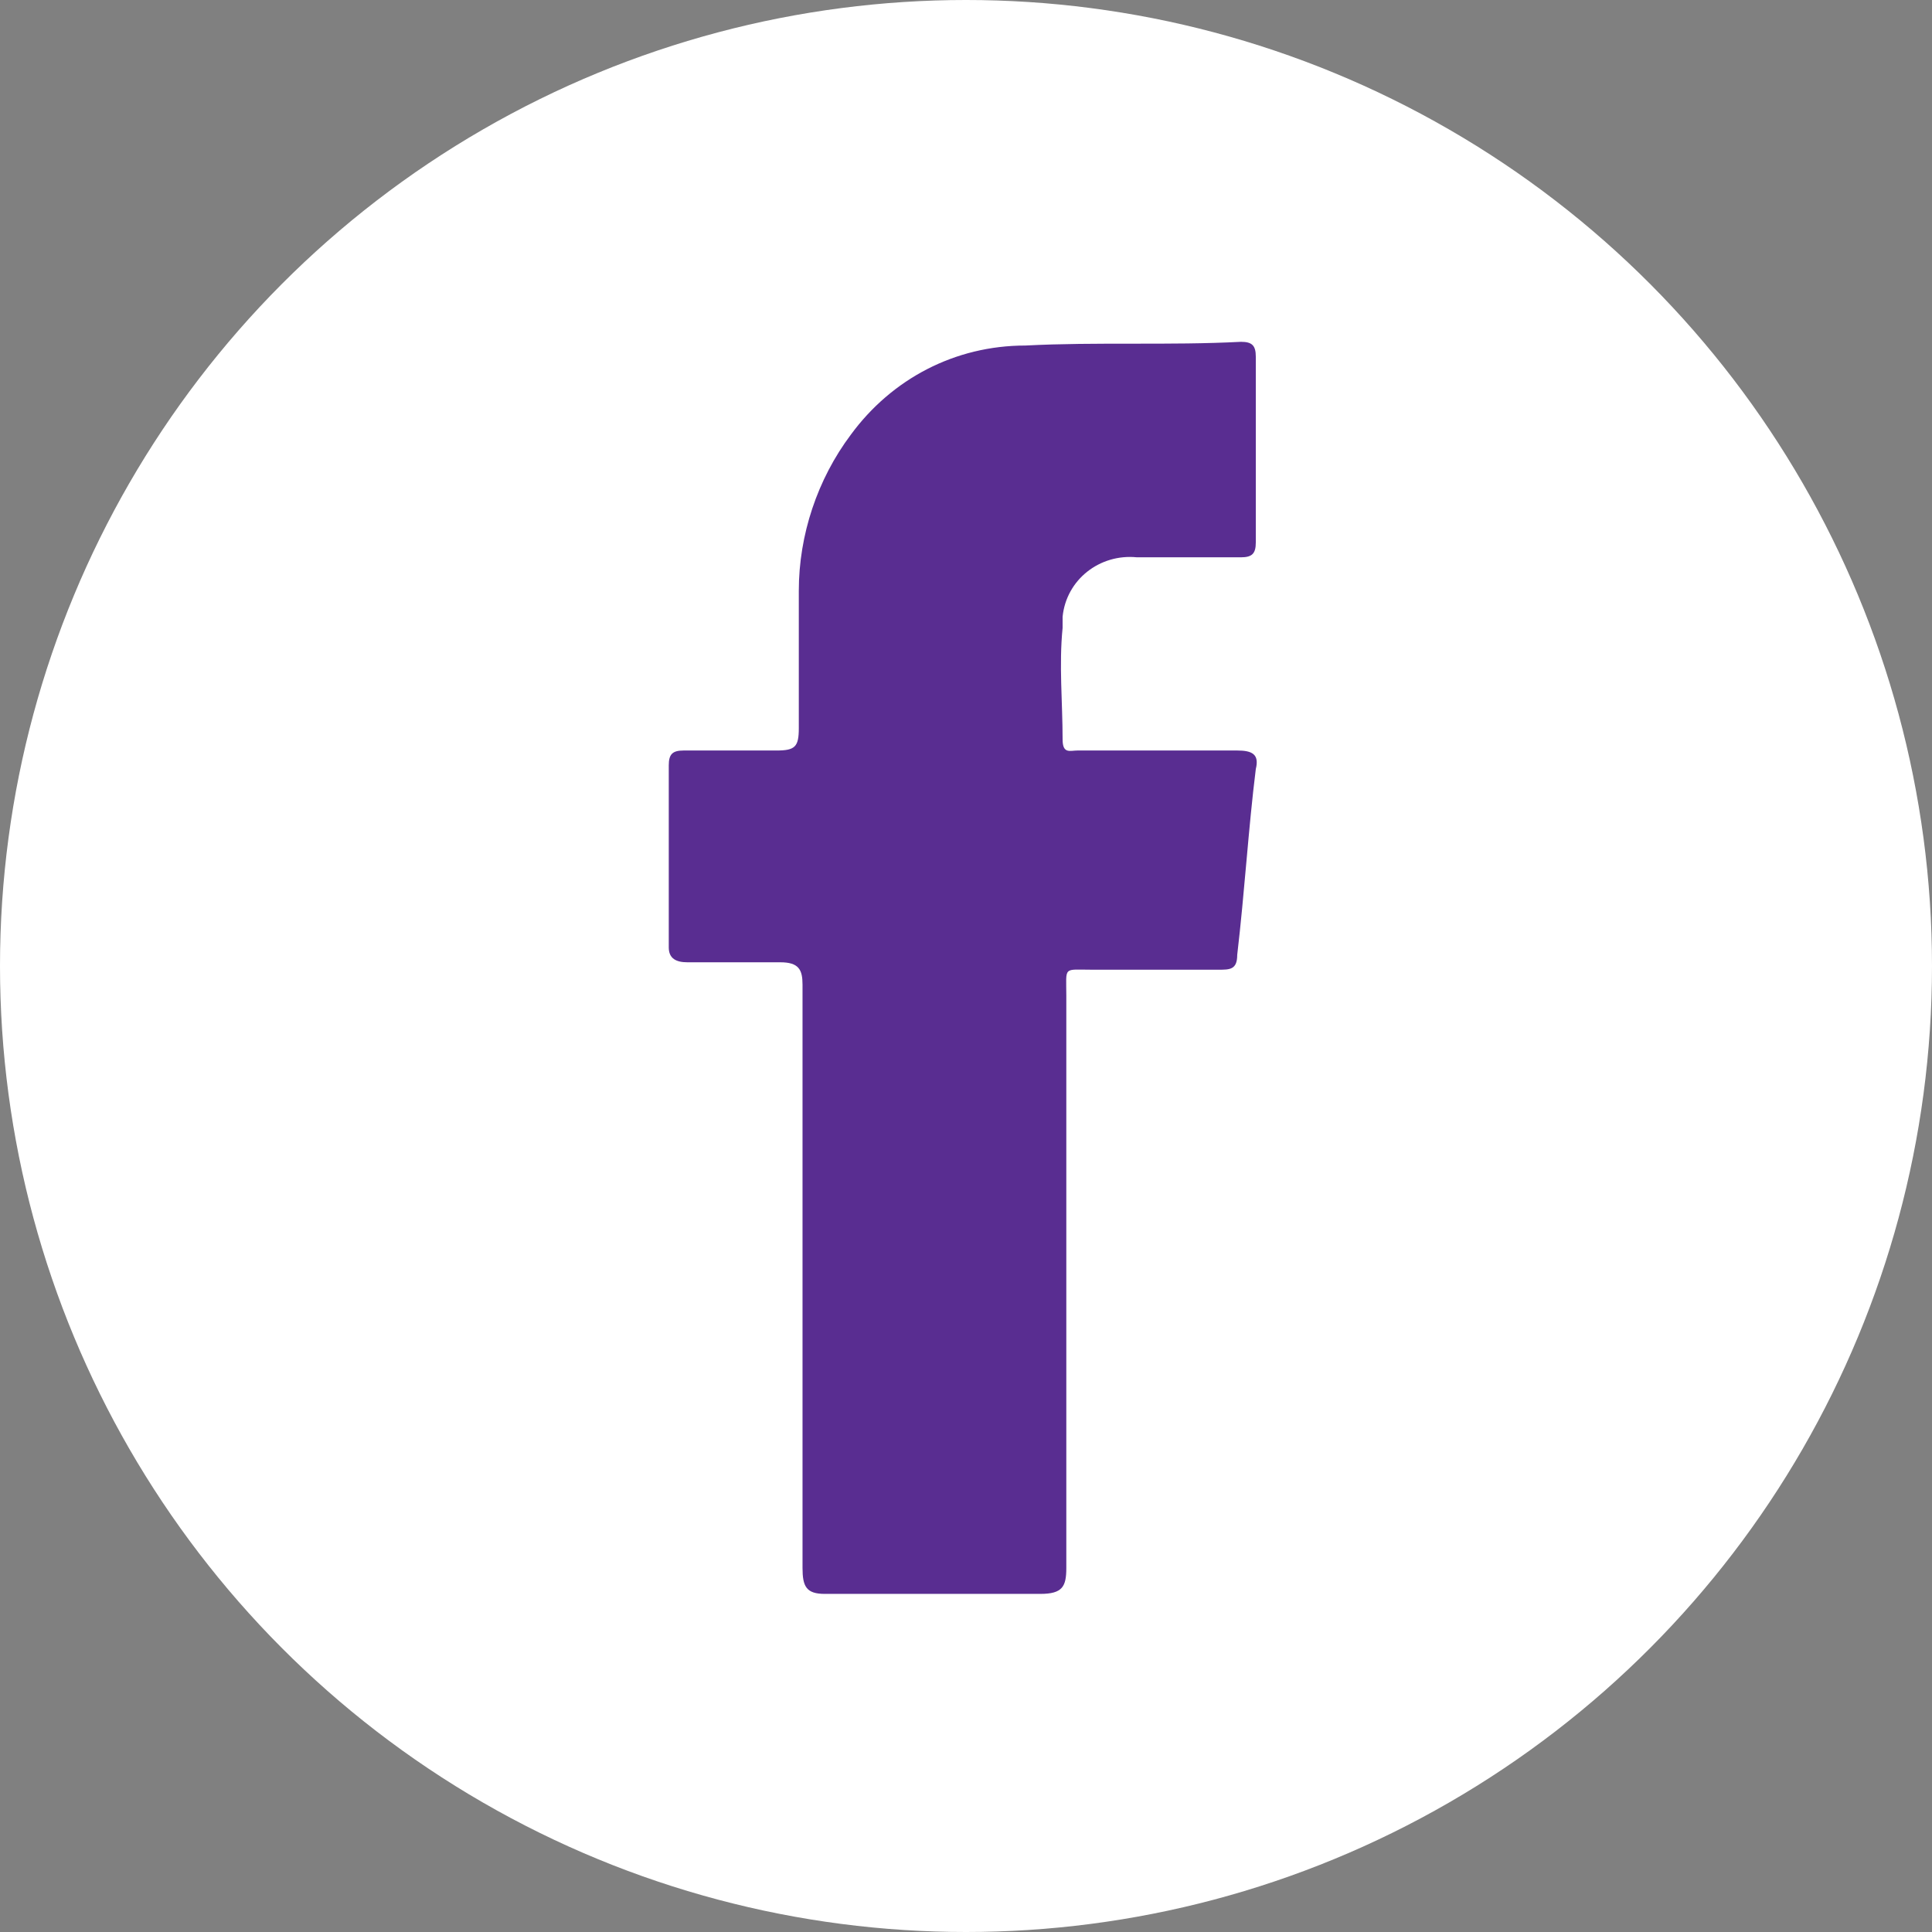
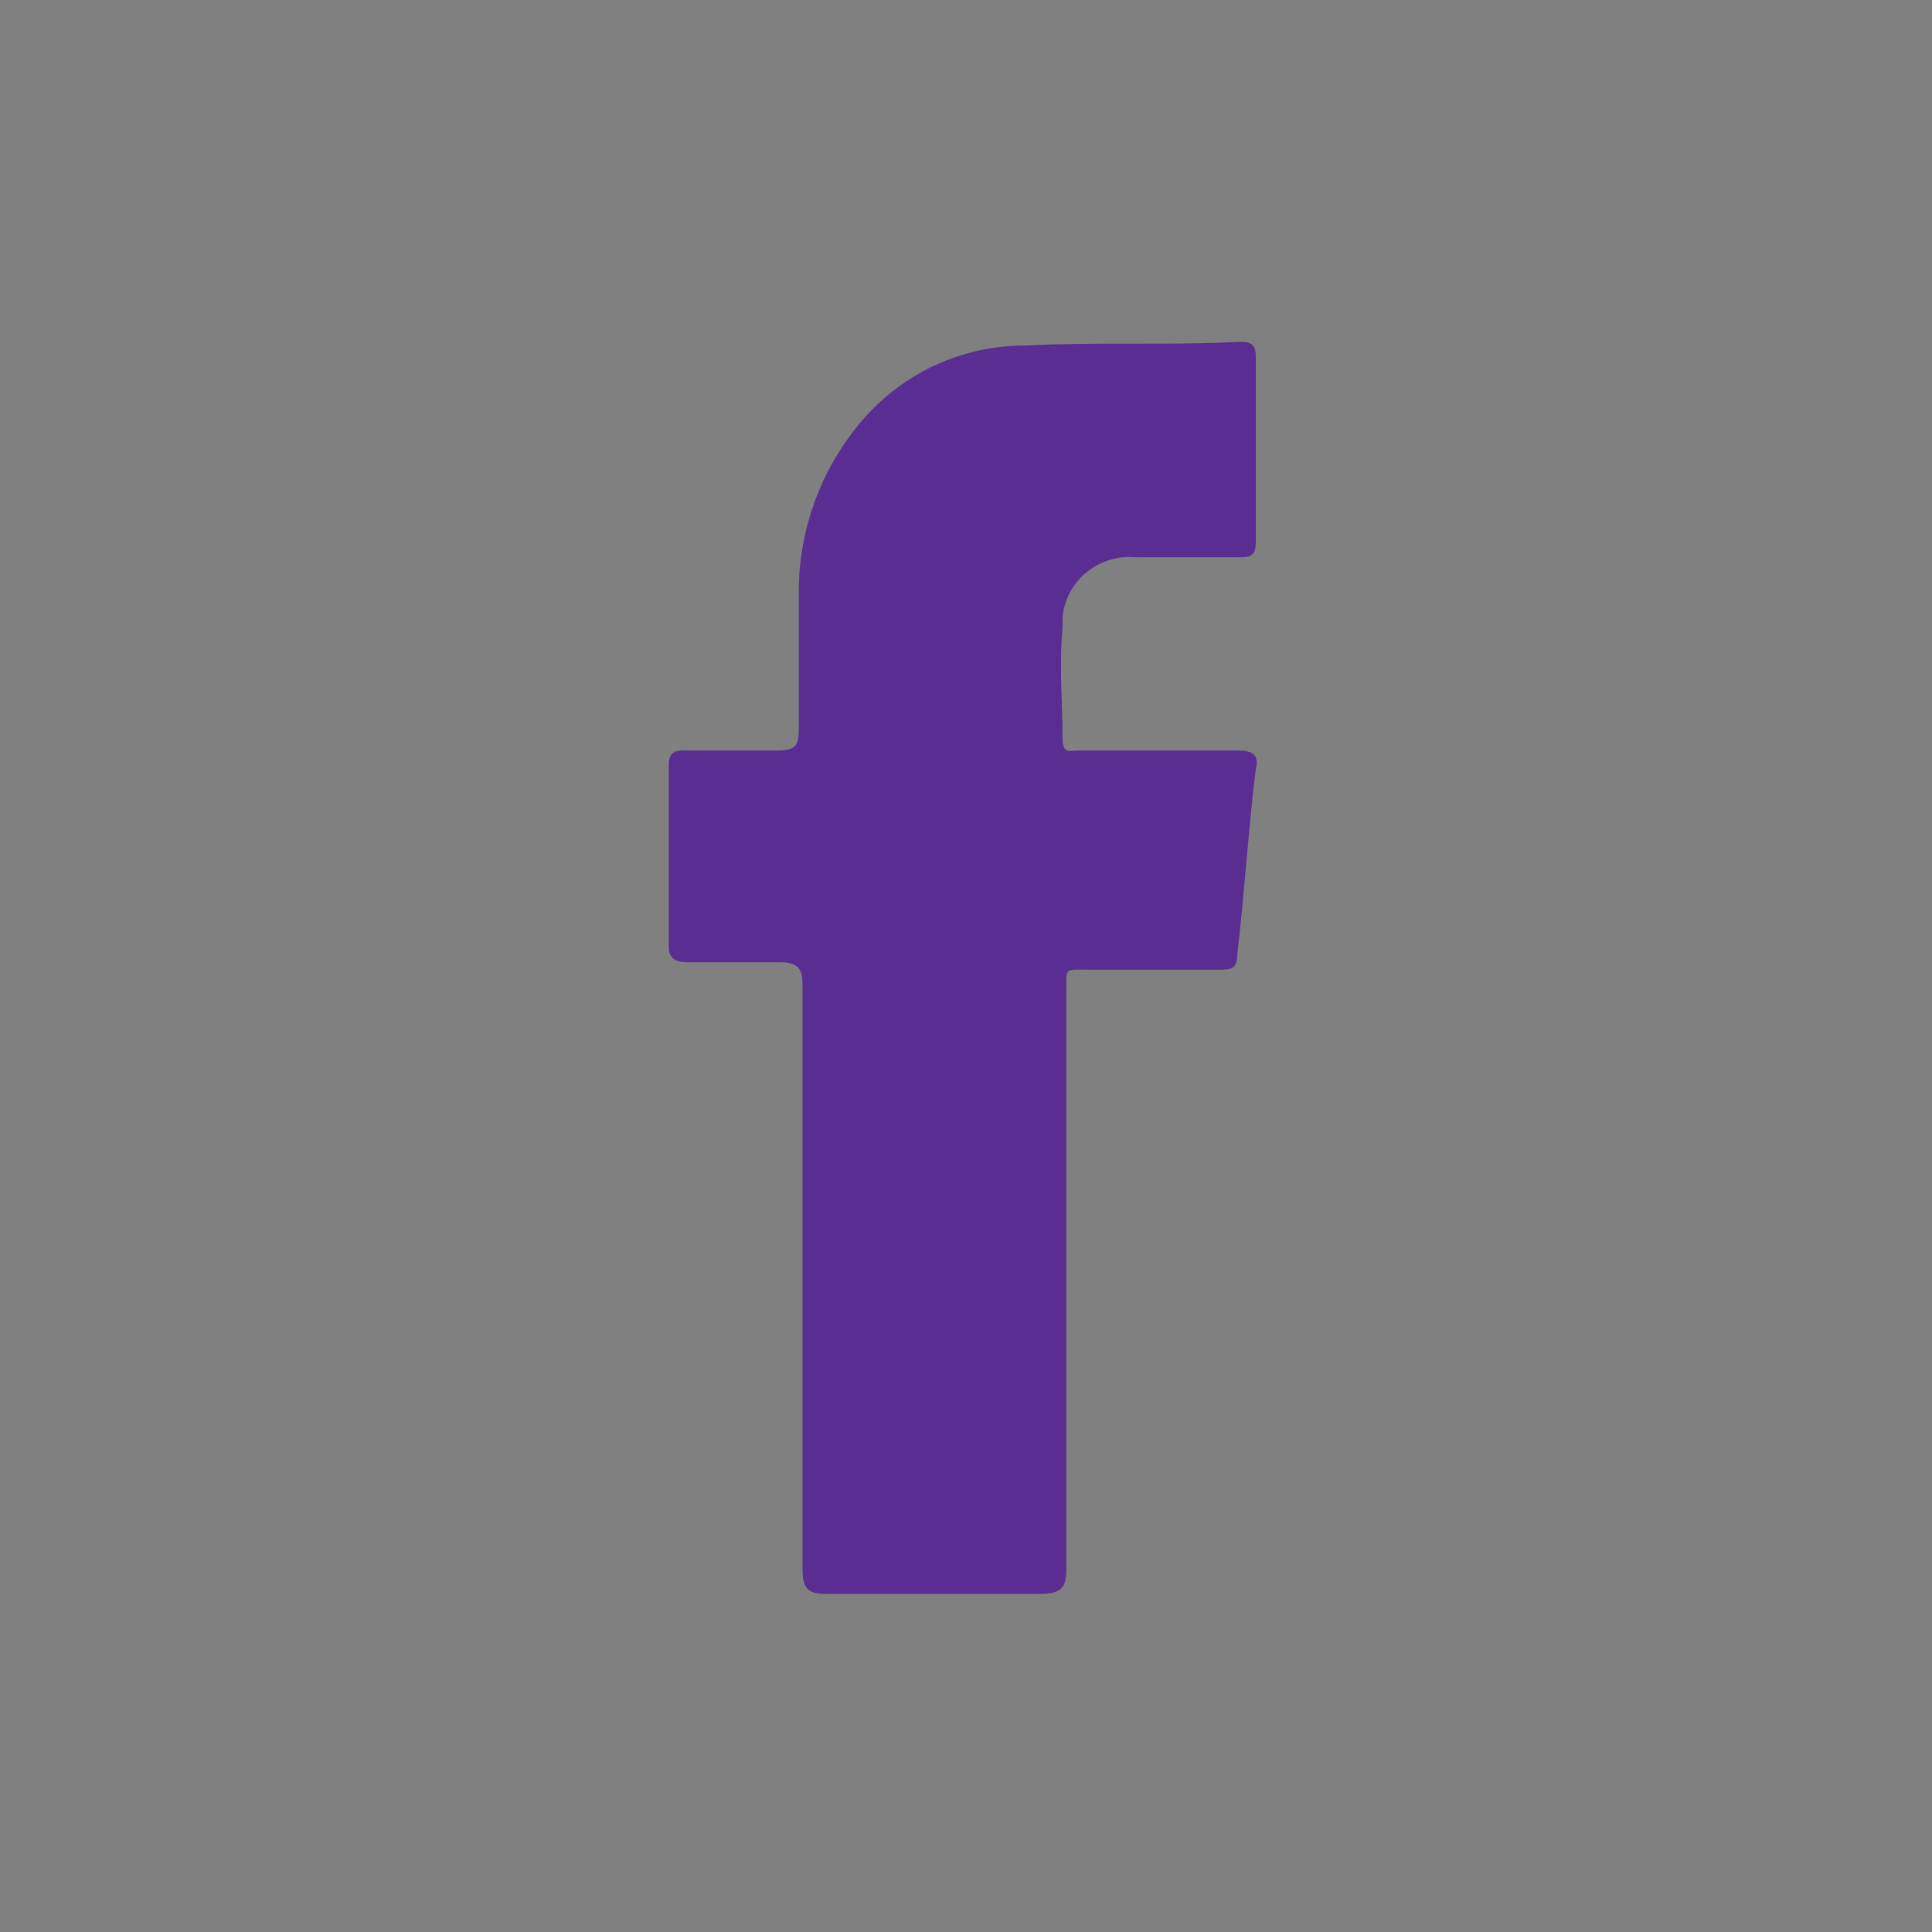
<svg xmlns="http://www.w3.org/2000/svg" xml:space="preserve" viewBox="0 0 52 52">
  <rect x="0" y="0" width="52" height="52" fill="#808080" stroke="none" />
-   <circle cx="26" cy="26" r="26" fill="#FFF" />
  <path fill="#592D91" fill-rule="evenodd" d="M21.6 34.4v-7.9c0-.4-.1-.6-.6-.6h-2.5c-.3 0-.5-.1-.5-.4v-4.9c0-.3.1-.4.4-.4h2.5c.5 0 .6-.1.6-.6v-3.7c0-1.5.5-3 1.4-4.2 1.1-1.5 2.8-2.4 4.7-2.4 1.9-.1 3.9 0 5.8-.1.3 0 .4.1.4.4v5c0 .3-.1.4-.4.4h-2.8c-1-.1-1.9.6-2 1.6v.3c-.1 1 0 2 0 3 0 .4.2.3.4.3h4.3c.4 0 .6.1.5.5-.2 1.6-.3 3.3-.5 5 0 .4-.2.4-.5.4h-3.4c-.8 0-.7-.1-.7.7v15.4c0 .5-.1.7-.7.7h-5.8c-.5 0-.6-.2-.6-.7v-7.8" clip-rule="evenodd" />
</svg>